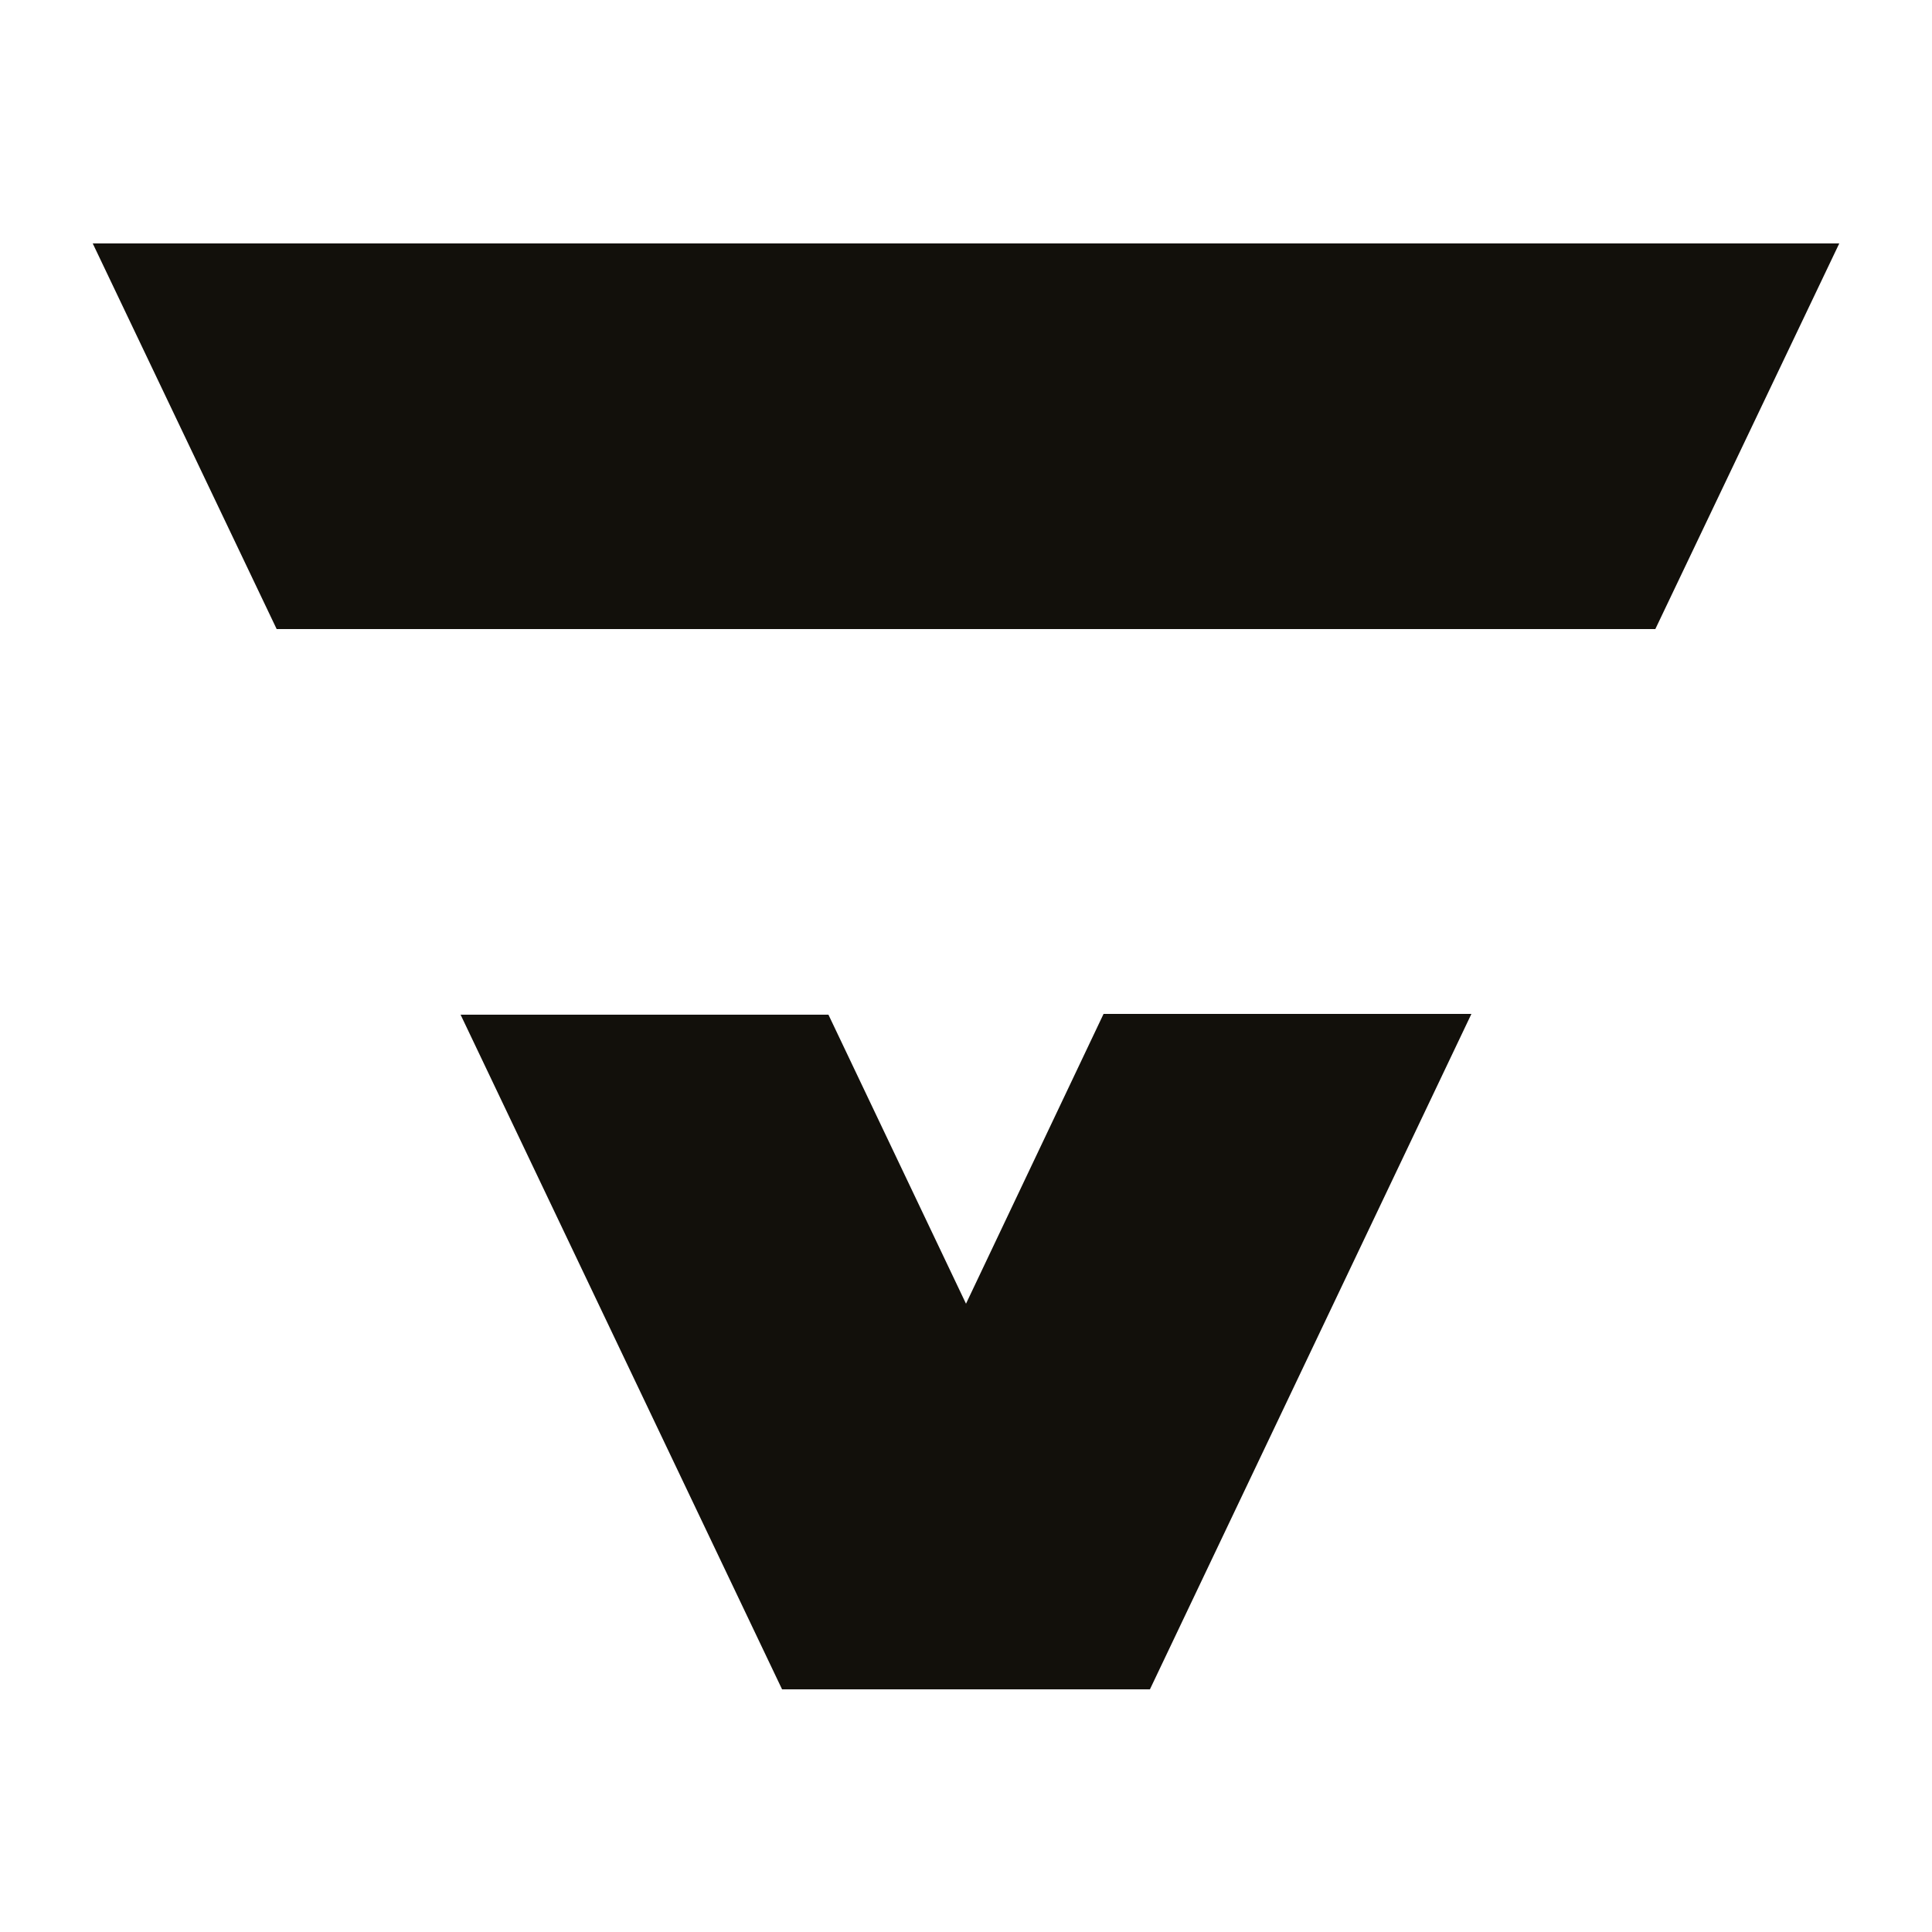
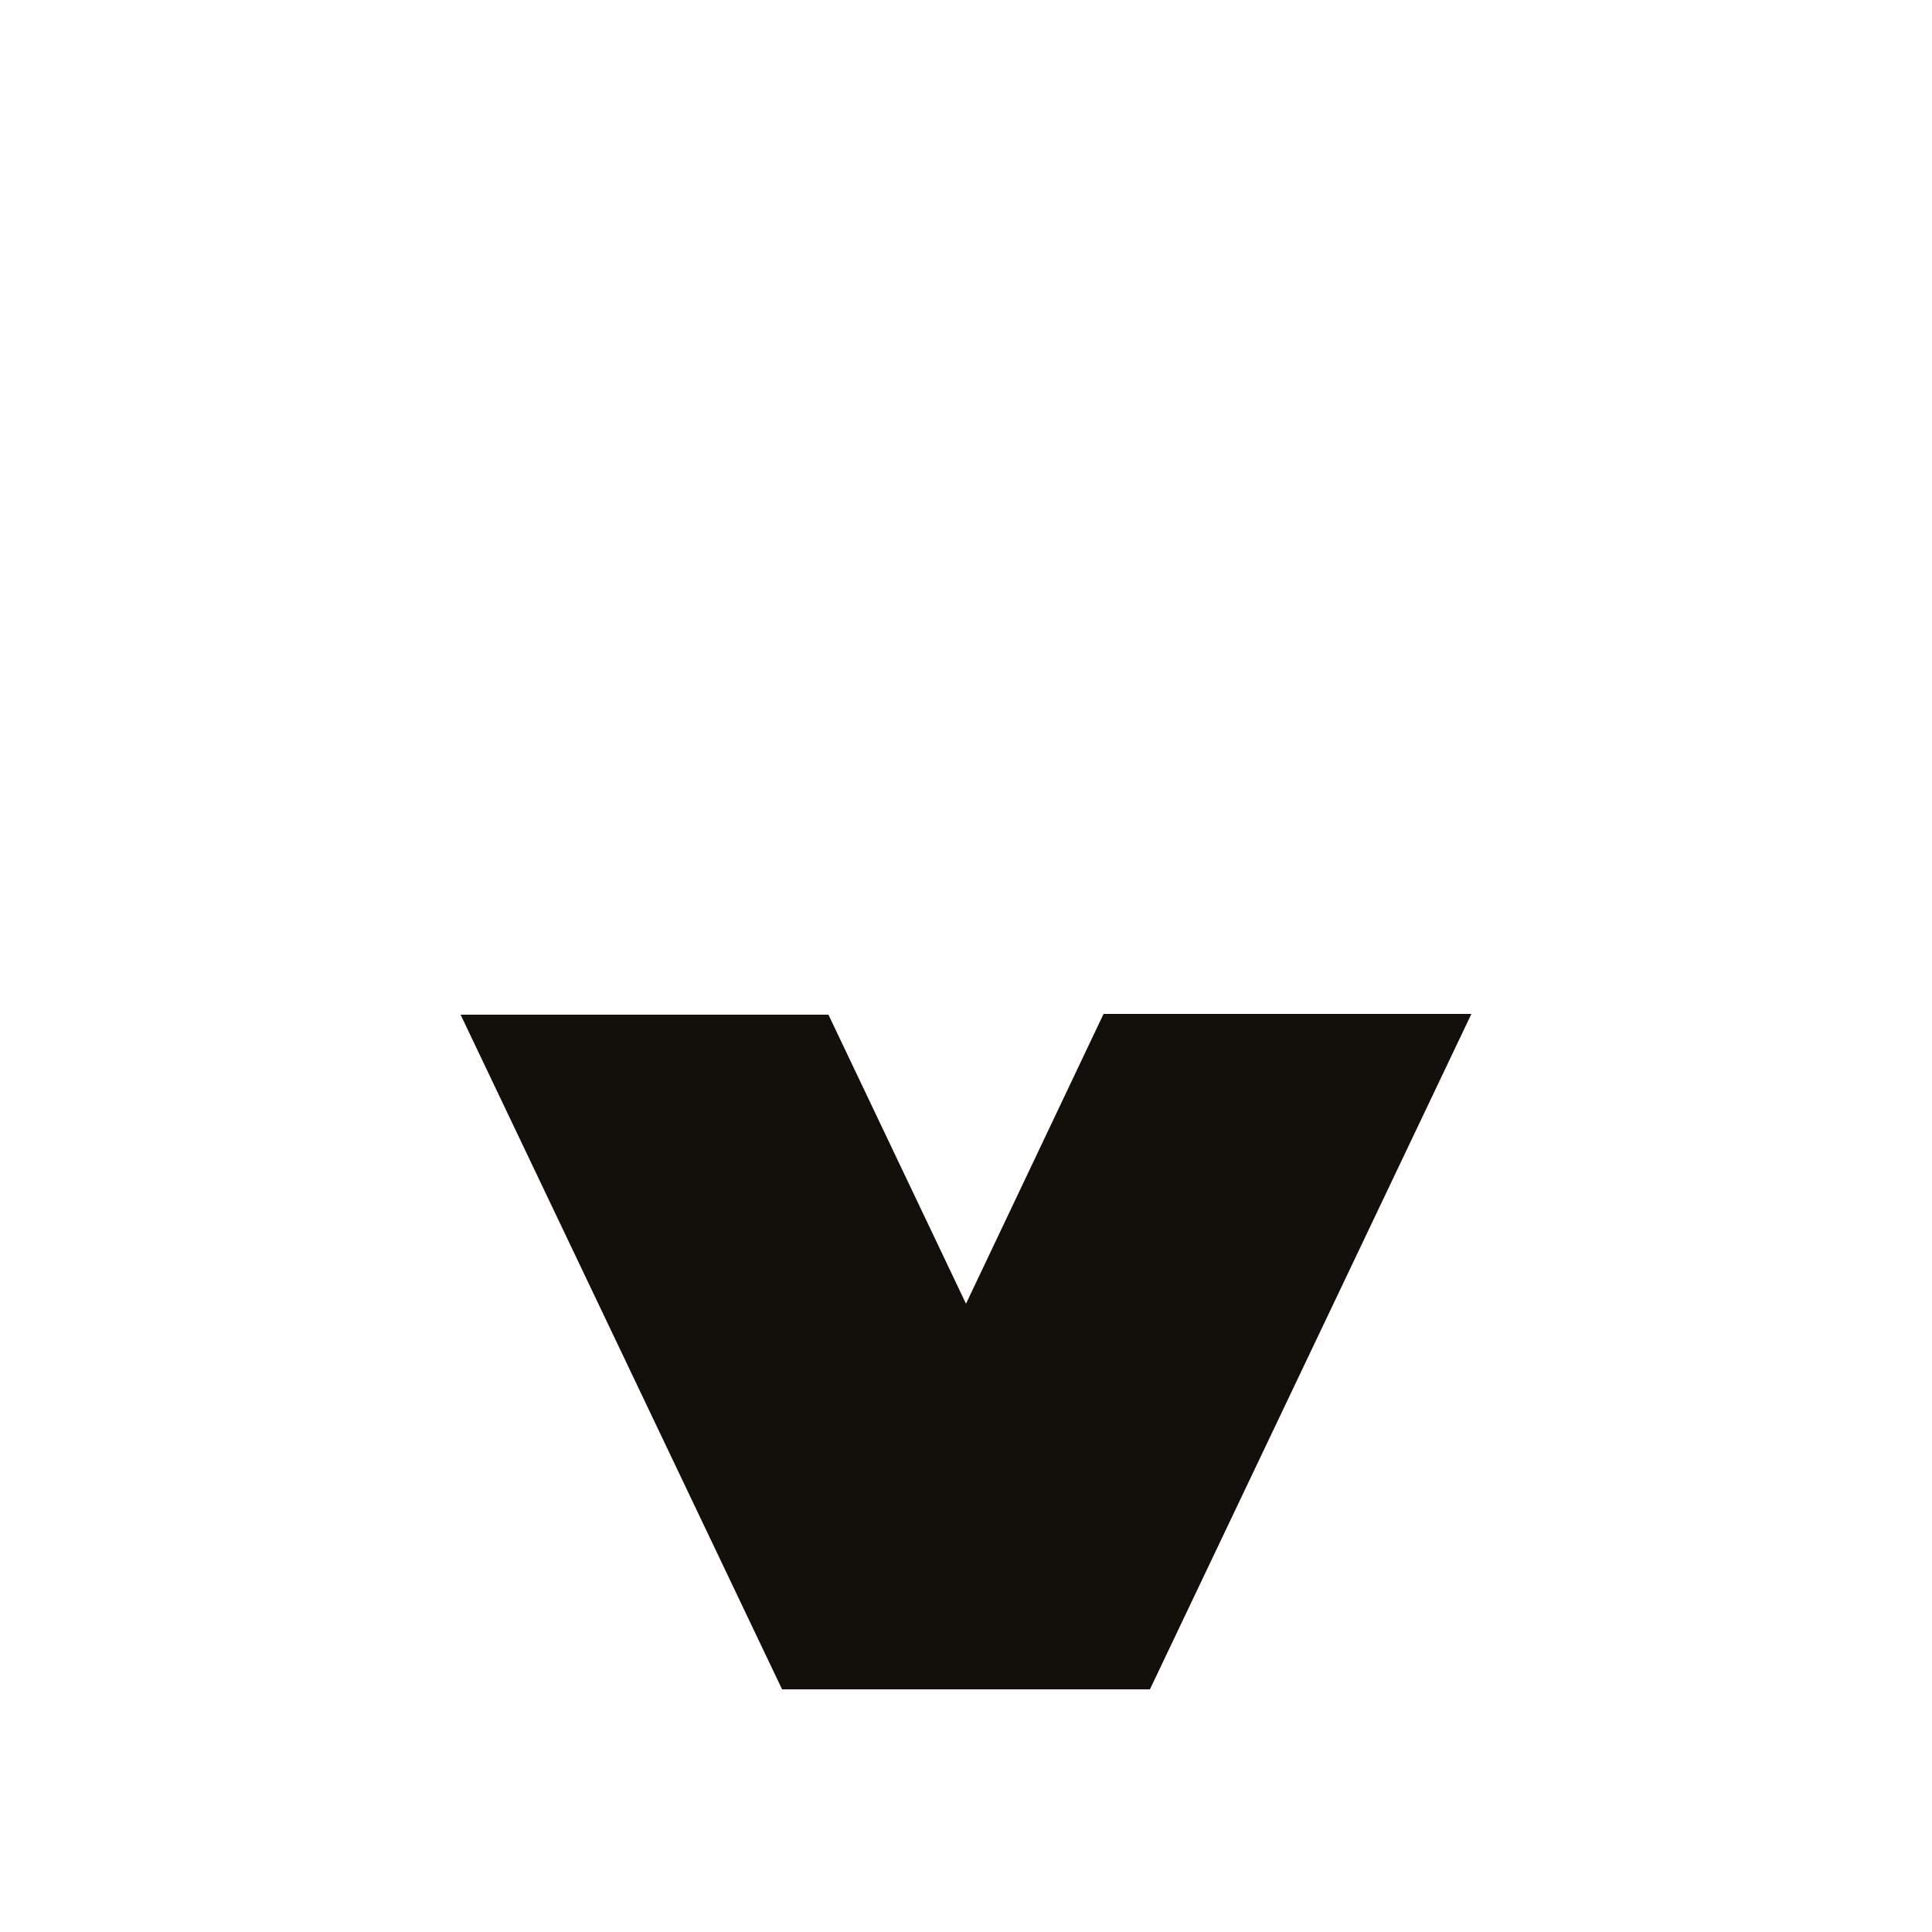
<svg xmlns="http://www.w3.org/2000/svg" version="1.1" width="250" height="250">
  <svg version="1.1" id="SvgjsSvg1000" x="0px" y="0px" viewBox="0 0 250 250" style="enable-background:new 0 0 250 250;" xml:space="preserve">
    <style type="text/css">
	.st0{fill-rule:evenodd;clip-rule:evenodd;fill:#12100B;}
</style>
    <g>
      <g>
        <g>
-           <path class="st0" d="M47.7,31.5 M12,31.5l23.8,49.9h178.4L238,31.5H12z" />
-         </g>
+           </g>
        <g>
          <path class="st0" d="M190.4,131.2h-47.6L125,168.7l-17.8-37.4h0H59.6l41.6,87.3h47.6L190.4,131.2z" />
        </g>
      </g>
    </g>
  </svg>
  <style>@media (prefers-color-scheme: light) { :root { filter: none; } }
@media (prefers-color-scheme: dark) { :root { filter: invert(100%); } }
</style>
</svg>